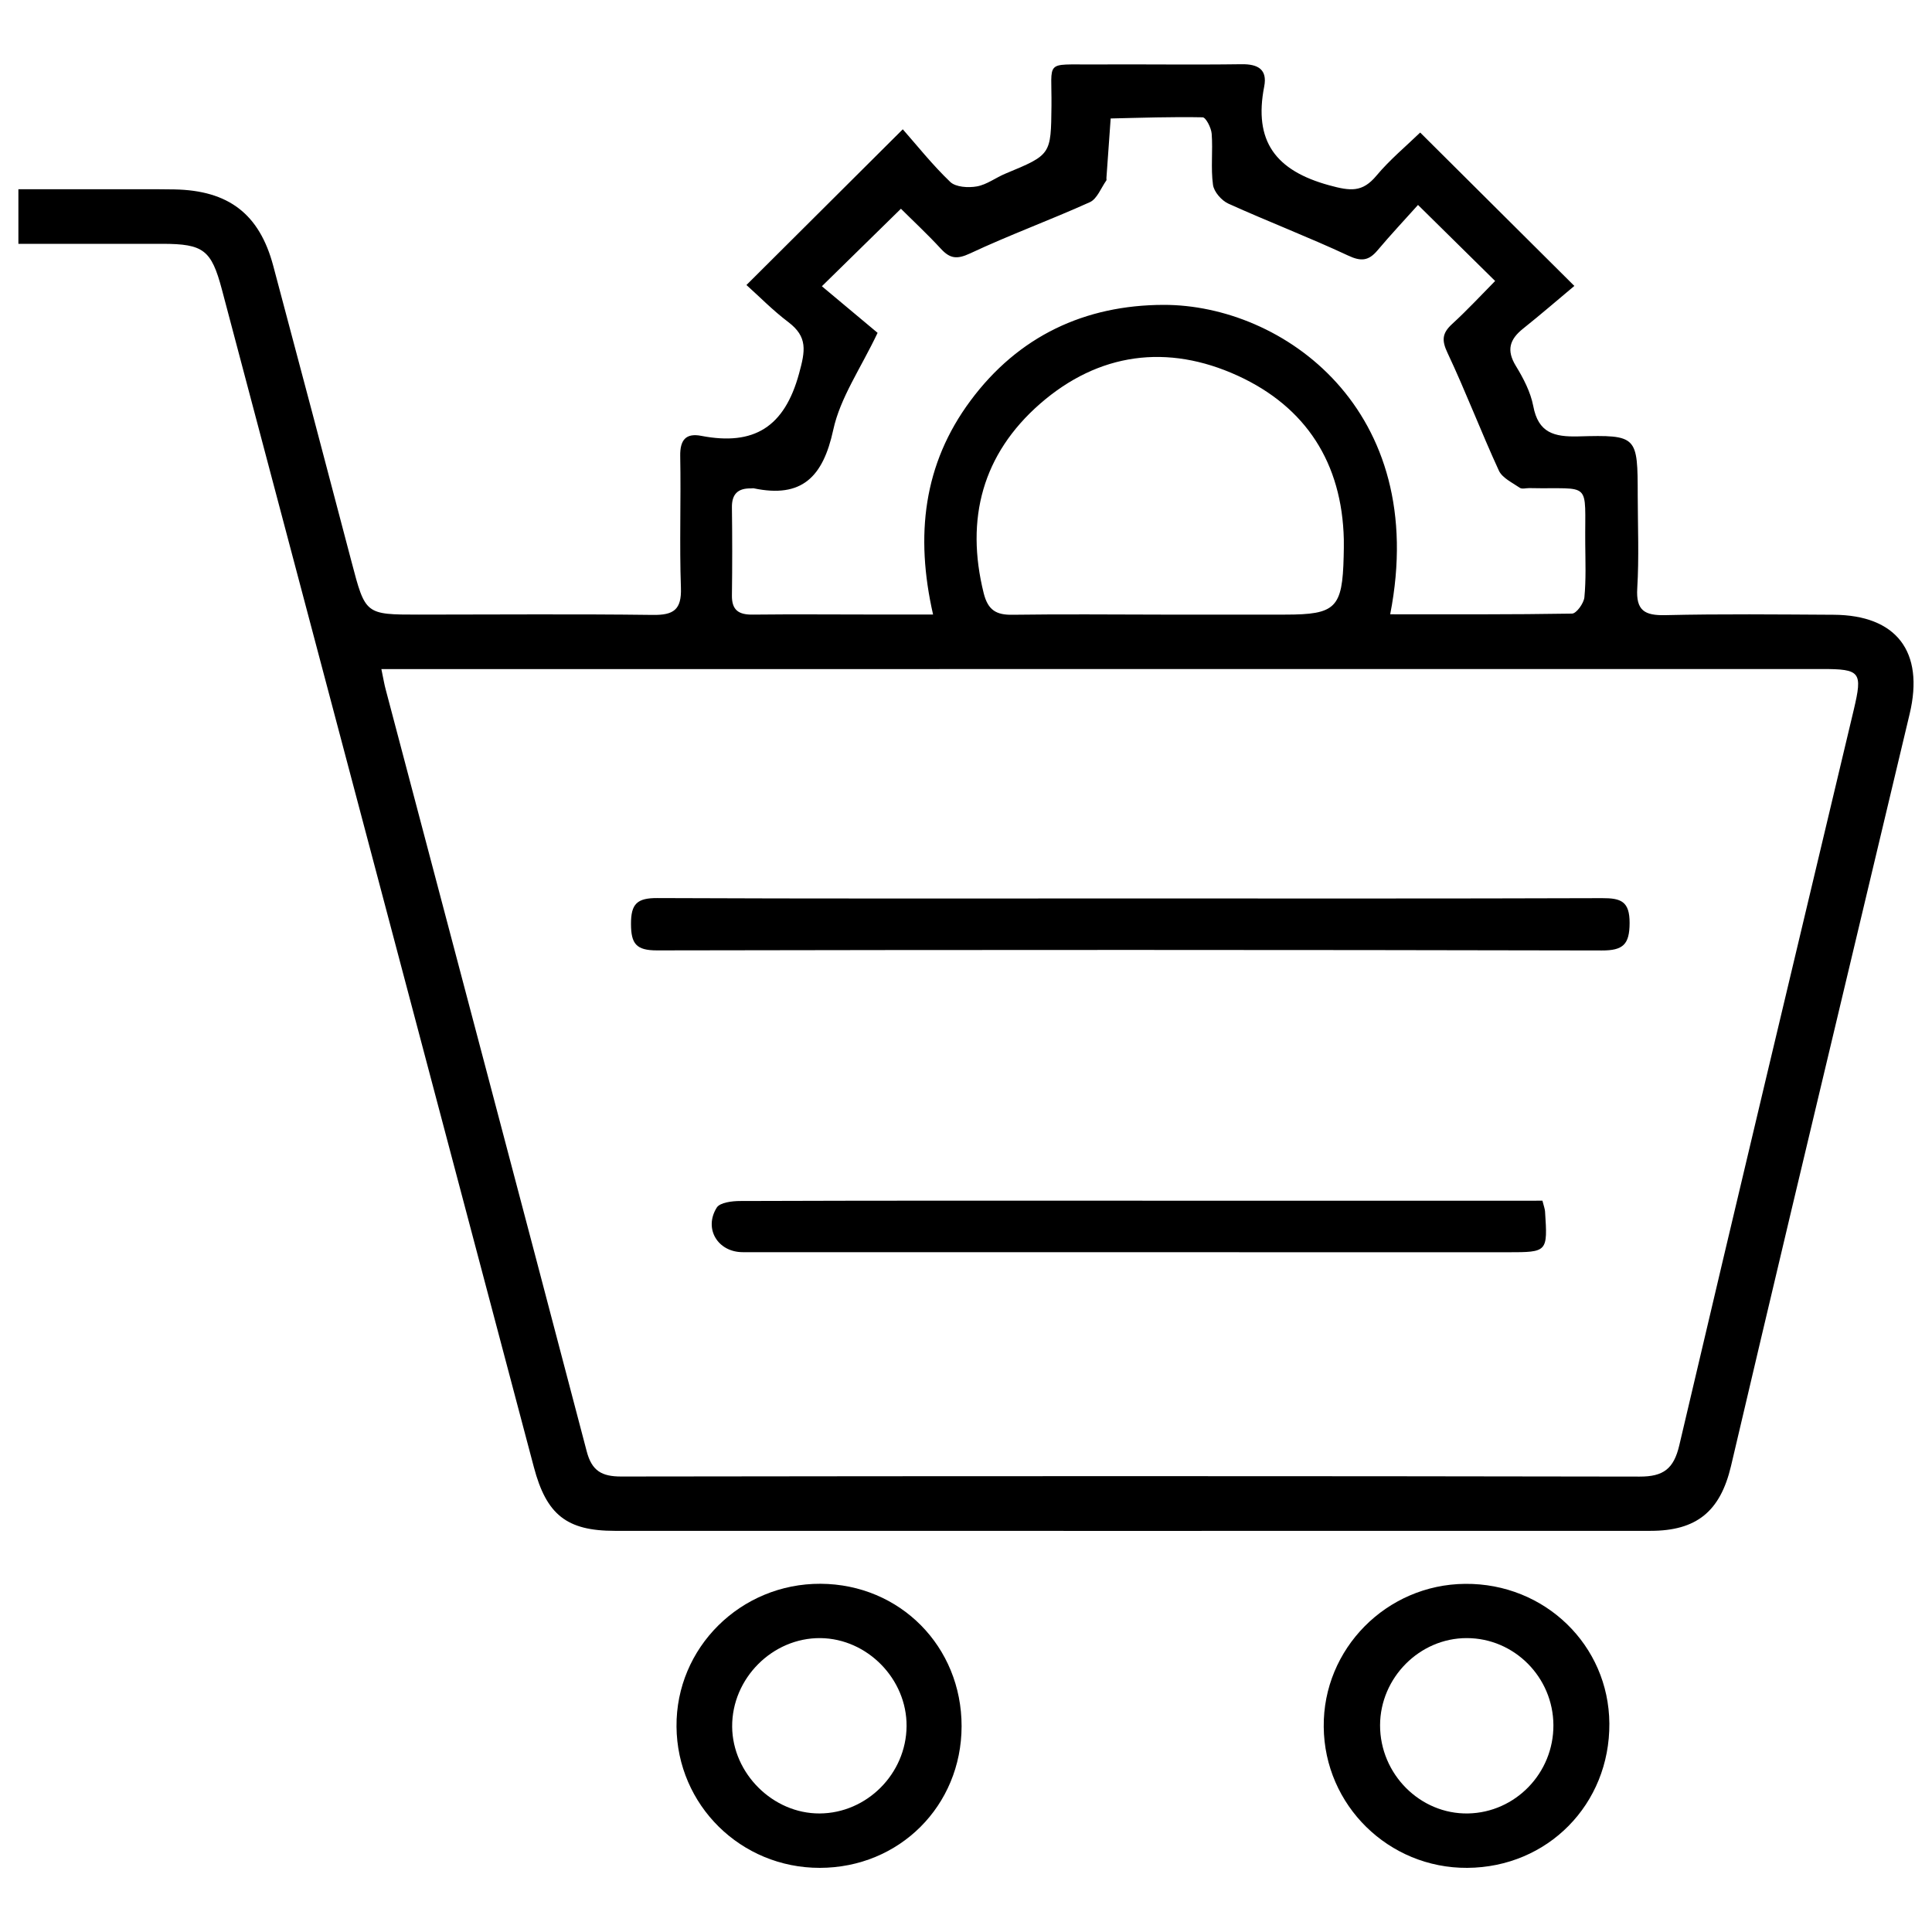
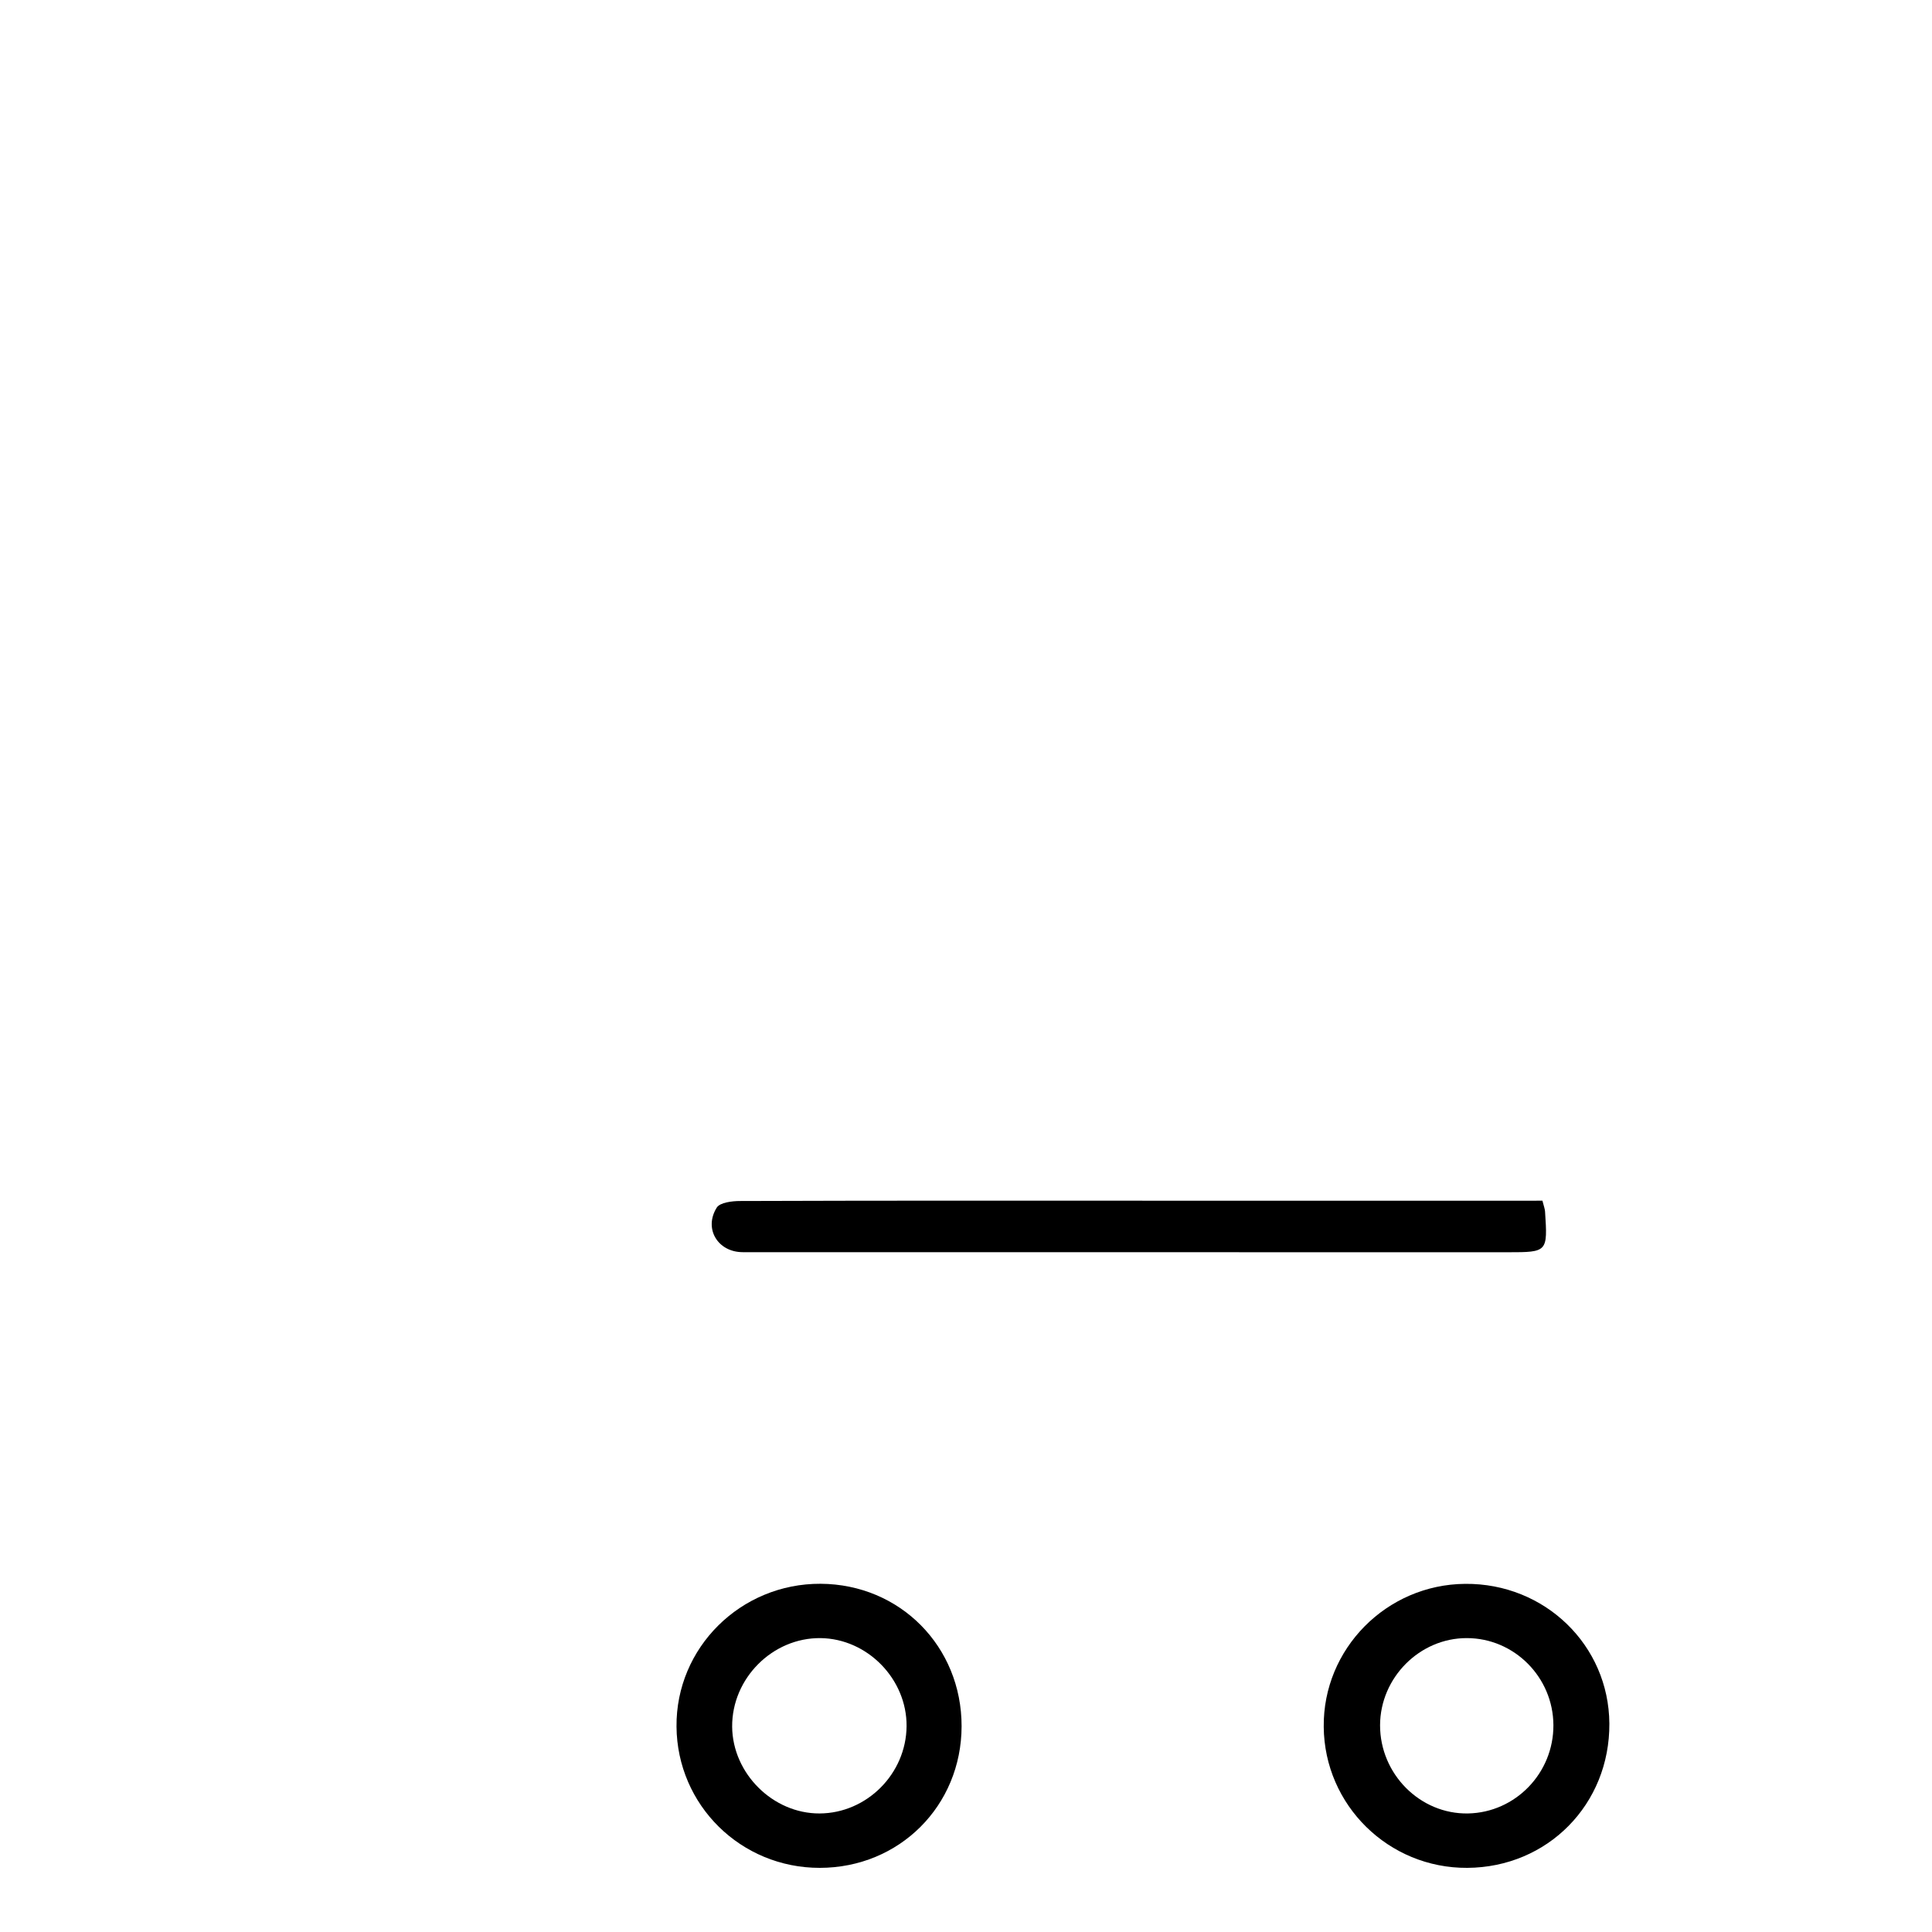
<svg xmlns="http://www.w3.org/2000/svg" version="1.1" id="Layer_1" x="0px" y="0px" width="25px" height="25px" viewBox="0 0 25 25" style="enable-background:new 0 0 25 25;" xml:space="preserve">
  <g>
-     <path style="fill-rule:evenodd;clip-rule:evenodd;" d="M0.238,3.155c0-0.247,0-0.451,0-0.706c0.419,0,0.825,0,1.231,0   c0.263,0,0.525-0.002,0.788,0.002c0.7,0.013,1.099,0.317,1.278,0.986C3.876,4.714,4.213,5.991,4.549,7.27   c0.179,0.682,0.177,0.683,0.87,0.683c1.009,0,2.019-0.009,3.027,0.004C8.717,7.961,8.821,7.89,8.811,7.605   C8.791,7.038,8.813,6.47,8.802,5.902C8.798,5.693,8.875,5.601,9.075,5.64c0.681,0.131,1.076-0.113,1.265-0.807   c0.081-0.295,0.113-0.474-0.139-0.665c-0.2-0.151-0.377-0.332-0.542-0.48c0.681-0.678,1.319-1.313,2.023-2.015   c0.18,0.204,0.381,0.458,0.614,0.681c0.071,0.068,0.234,0.078,0.345,0.058c0.129-0.023,0.245-0.114,0.371-0.166   c0.591-0.245,0.587-0.244,0.594-0.877c0.006-0.597-0.097-0.531,0.536-0.535c0.642-0.004,1.282,0.006,1.924-0.003   c0.214-0.003,0.335,0.069,0.293,0.287c-0.139,0.708,0.146,1.09,0.842,1.28c0.274,0.075,0.428,0.094,0.611-0.126   c0.174-0.208,0.386-0.383,0.565-0.557c0.639,0.636,1.276,1.27,1.995,1.985c-0.214,0.179-0.436,0.371-0.664,0.553   c-0.174,0.139-0.217,0.279-0.093,0.482c0.098,0.16,0.19,0.337,0.225,0.518c0.065,0.35,0.271,0.402,0.584,0.394   c0.766-0.021,0.767-0.006,0.768,0.767c0.001,0.399,0.018,0.8-0.006,1.198c-0.018,0.29,0.097,0.354,0.364,0.348   c0.725-0.017,1.45-0.009,2.176-0.005c0.813,0.004,1.177,0.476,0.985,1.282c-0.509,2.143-1.022,4.284-1.531,6.426   c-0.263,1.103-0.521,2.205-0.781,3.308c-0.139,0.586-0.444,0.838-1.042,0.838c-4.468,0.001-8.934,0.001-13.402,0   c-0.623,0-0.884-0.209-1.047-0.825C5.563,13.902,4.216,8.824,2.871,3.745C2.735,3.234,2.633,3.156,2.103,3.155   C1.494,3.155,0.885,3.155,0.238,3.155z M4.935,8.658c0.027,0.129,0.038,0.2,0.057,0.268c0.867,3.285,1.738,6.568,2.6,9.854   c0.066,0.254,0.196,0.326,0.445,0.326c4.393-0.006,8.787-0.007,13.179,0.001c0.31,0.001,0.443-0.102,0.514-0.405   c0.745-3.175,1.503-6.346,2.258-9.519c0.115-0.488,0.088-0.526-0.41-0.526c-6.085,0-12.17,0-18.255,0.001   C5.208,8.658,5.094,8.658,4.935,8.658z M17.989,7.949c0.803,0,1.577,0.004,2.353-0.009c0.057-0.001,0.152-0.133,0.16-0.211   c0.022-0.229,0.013-0.462,0.011-0.693c-0.007-0.831,0.095-0.703-0.723-0.72c-0.042-0.001-0.095,0.016-0.124-0.004   c-0.097-0.067-0.227-0.127-0.271-0.223c-0.231-0.502-0.428-1.021-0.663-1.52c-0.079-0.166-0.071-0.257,0.058-0.376   c0.198-0.181,0.38-0.378,0.557-0.557c-0.339-0.334-0.643-0.634-0.998-0.984c-0.168,0.187-0.353,0.385-0.527,0.591   c-0.113,0.133-0.211,0.142-0.377,0.064c-0.51-0.238-1.037-0.44-1.55-0.672c-0.088-0.04-0.187-0.153-0.199-0.244   c-0.03-0.217,0-0.441-0.017-0.661c-0.006-0.076-0.075-0.211-0.117-0.212c-0.396-0.008-0.794,0.006-1.19,0.015   c-0.019,0.257-0.037,0.515-0.055,0.771c-0.001,0.011,0.004,0.024-0.001,0.031c-0.069,0.097-0.119,0.238-0.213,0.281   c-0.514,0.232-1.043,0.425-1.552,0.664c-0.168,0.078-0.258,0.067-0.375-0.06c-0.181-0.196-0.378-0.379-0.518-0.519   c-0.348,0.341-0.659,0.646-1.023,1.003c0.236,0.197,0.493,0.411,0.721,0.603c-0.218,0.46-0.484,0.839-0.574,1.256   c-0.132,0.608-0.405,0.888-1.032,0.755C9.738,6.317,9.727,6.32,9.717,6.32C9.548,6.317,9.468,6.394,9.471,6.568   c0.005,0.378,0.005,0.757,0,1.135c-0.003,0.195,0.09,0.253,0.272,0.25c0.525-0.006,1.051-0.001,1.577-0.001   c0.238,0,0.477,0,0.754,0c-0.233-1.022-0.126-1.946,0.484-2.767c0.62-0.836,1.48-1.238,2.5-1.24   C16.596,3.943,18.508,5.297,17.989,7.949z M15.024,7.953c0.536,0,1.071,0,1.607,0c0.654,0,0.74-0.085,0.756-0.752   c0.002-0.073,0.003-0.147,0.002-0.221c-0.023-0.988-0.489-1.714-1.374-2.119c-0.908-0.415-1.798-0.298-2.557,0.364   c-0.743,0.65-0.969,1.486-0.729,2.451c0.055,0.219,0.162,0.283,0.374,0.279C13.744,7.946,14.384,7.952,15.024,7.953z" />
    <path style="fill-rule:evenodd;clip-rule:evenodd;" d="M12.443,22.338c-0.002,1.029-0.805,1.831-1.835,1.832   c-1.022,0.001-1.846-0.812-1.854-1.828c-0.009-1.021,0.83-1.853,1.865-1.848C11.646,20.5,12.444,21.305,12.443,22.338z    M10.606,23.466c0.611-0.003,1.12-0.514,1.125-1.129c0.005-0.609-0.506-1.133-1.114-1.14c-0.621-0.006-1.147,0.521-1.143,1.146   C9.479,22.949,10.002,23.469,10.606,23.466z" />
    <path style="fill-rule:evenodd;clip-rule:evenodd;" d="M18.986,24.17c-1.017,0.006-1.848-0.81-1.857-1.824   c-0.011-1.011,0.813-1.843,1.83-1.851c1.031-0.009,1.859,0.794,1.866,1.807C20.832,23.347,20.027,24.164,18.986,24.17z    M20.101,22.323c-0.003-0.62-0.507-1.126-1.121-1.126c-0.61-0.001-1.12,0.512-1.122,1.127c-0.001,0.633,0.519,1.154,1.139,1.142   C19.61,23.454,20.104,22.943,20.101,22.323z" />
-     <path style="fill-rule:evenodd;clip-rule:evenodd;" d="M14.619,11.626c2.038,0,4.076,0.003,6.113-0.004   c0.244-0.001,0.356,0.042,0.355,0.322c-0.001,0.277-0.084,0.356-0.36,0.355c-4.075-0.009-8.151-0.009-12.227-0.001   c-0.268,0-0.334-0.086-0.335-0.341c-0.001-0.263,0.08-0.337,0.34-0.336C10.543,11.63,12.581,11.626,14.619,11.626z" />
    <path style="fill-rule:evenodd;clip-rule:evenodd;" d="M19.959,15.537c0.021,0.08,0.032,0.109,0.034,0.141   c0.034,0.523,0.033,0.526-0.481,0.526c-3.3,0-6.601,0-9.901-0.001c-0.321,0-0.508-0.303-0.336-0.577   c0.042-0.066,0.198-0.085,0.302-0.085c1.777-0.006,3.553-0.005,5.33-0.004c1.555,0,3.111,0,4.667,0   C19.697,15.537,19.821,15.537,19.959,15.537z" />
  </g>
</svg>